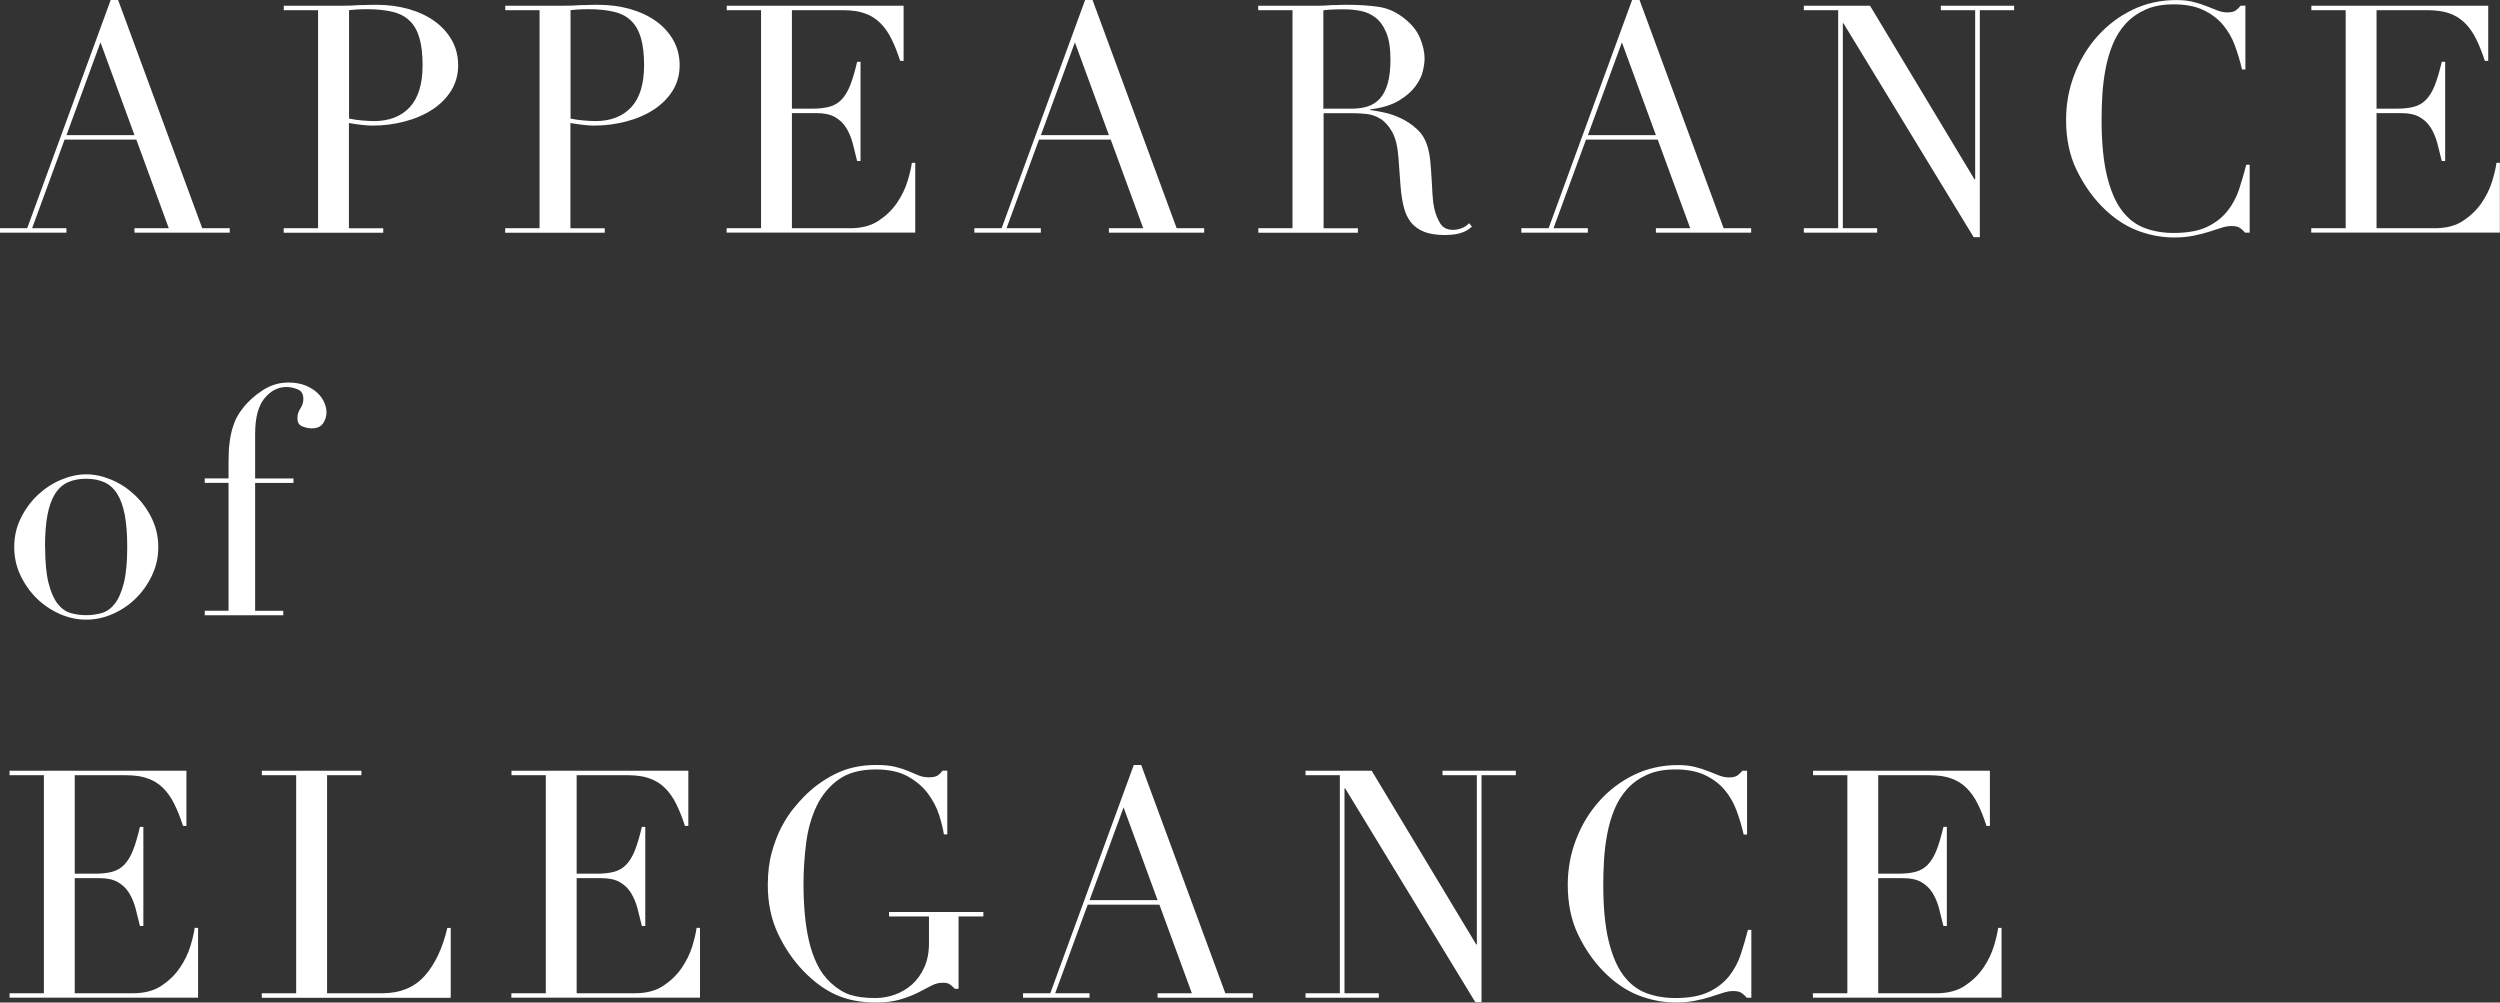
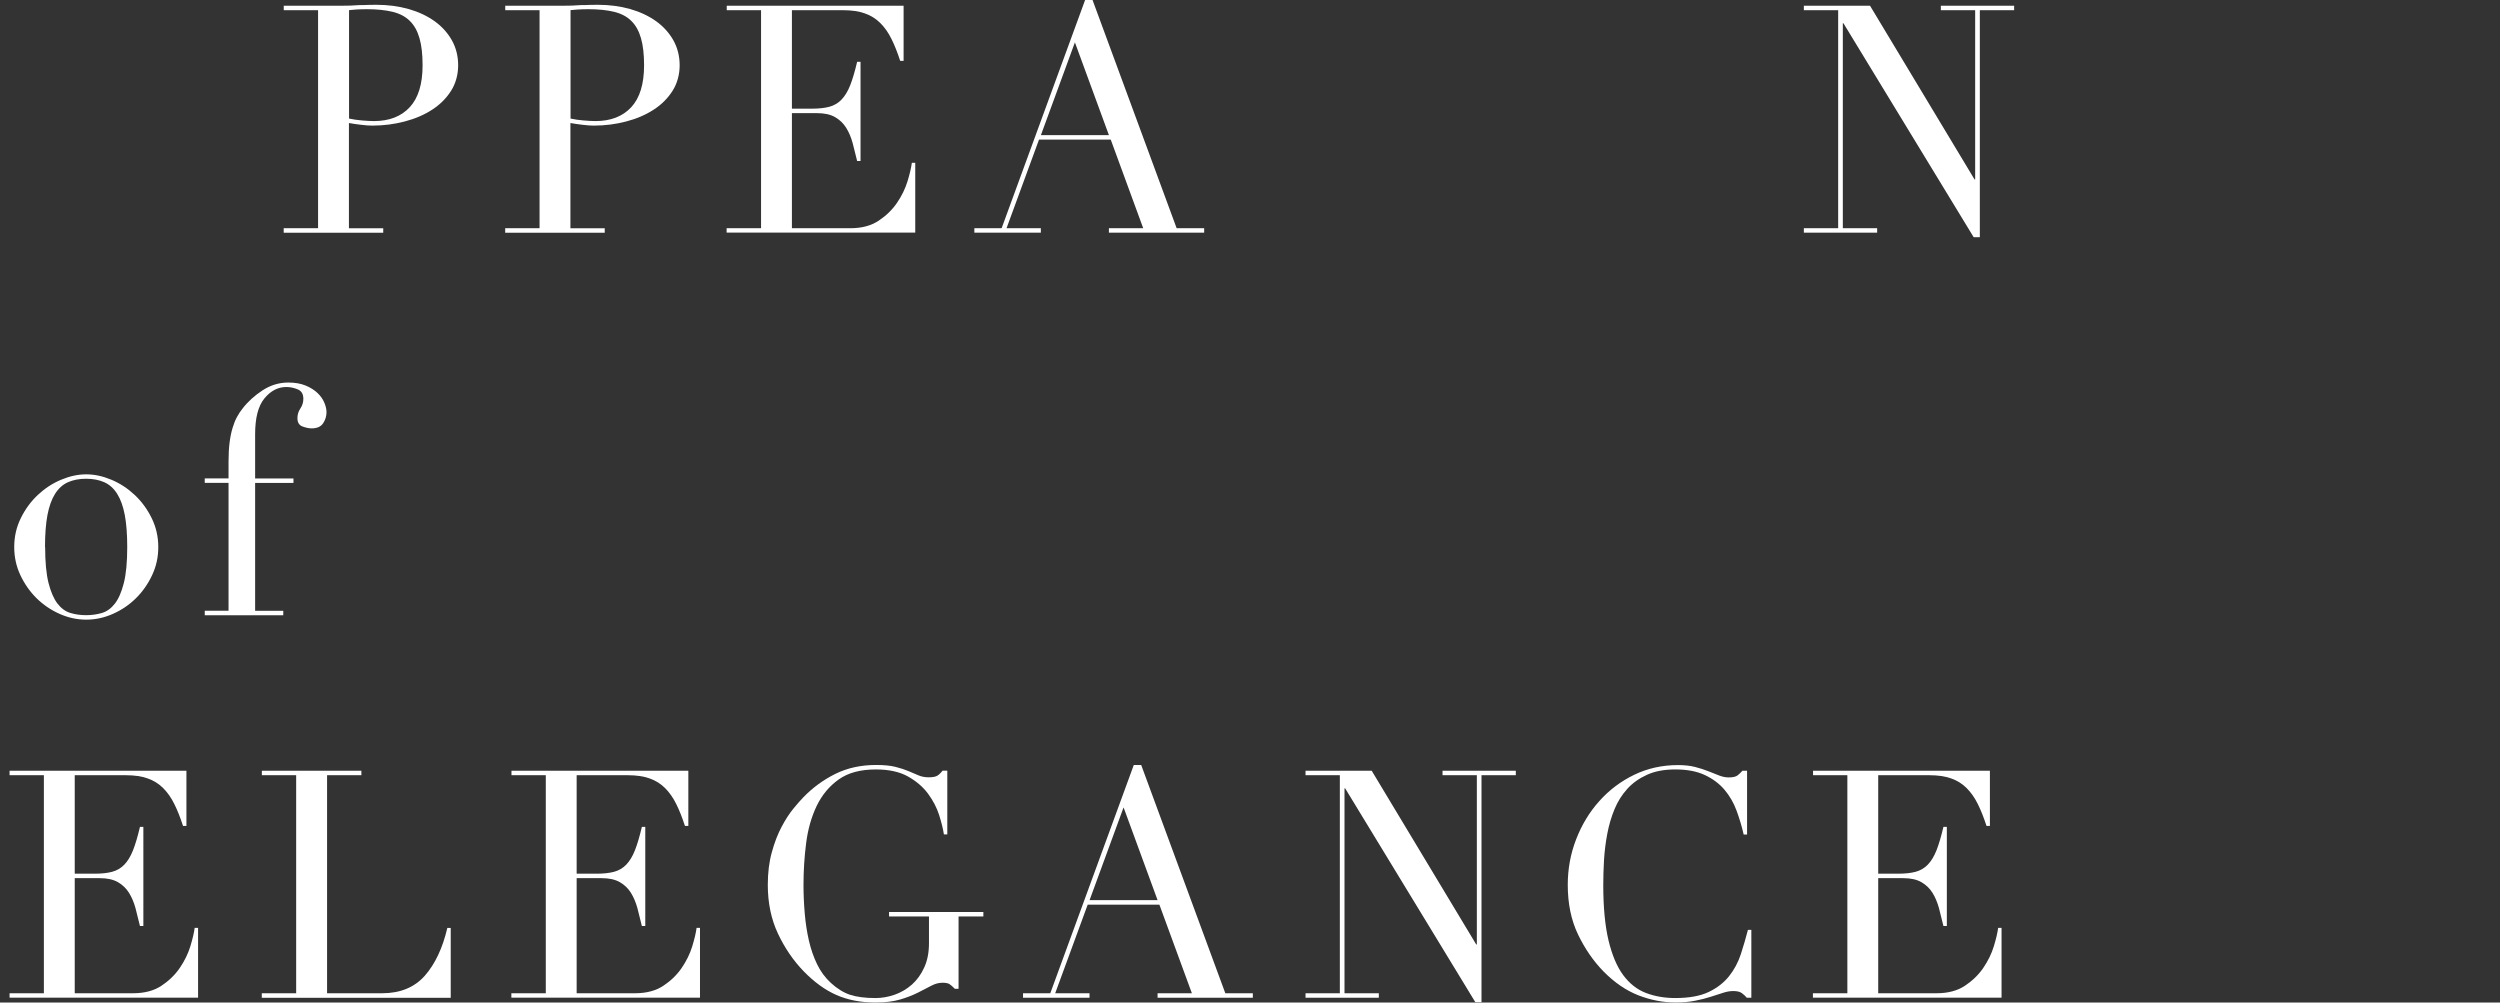
<svg xmlns="http://www.w3.org/2000/svg" id="Layer_2" data-name="Layer 2" viewBox="0 0 397.08 159.23">
  <rect x="0" y="0" width="397.08" height="159.23" fill="#333333" stroke="none" />
  <defs>
    <style>
      .cls-1 {
        fill: #fff;
        stroke-width: 0px;
      }
    </style>
  </defs>
  <g id="_レイヤー_1" data-name="レイヤー 1">
    <g>
-       <path class="cls-1" d="M0,36.25h4.32L17.58,0h1.18l13.36,36.25h4.37v.71h-15.13v-.71h5.45l-5.16-14.08h-11.39l-5.16,14.08h5.45v.71H0v-.71ZM15.96,6.73l-5.4,14.73h10.8l-5.4-14.73Z" />
      <path class="cls-1" d="M45.07,36.25h5.45V1.62h-5.45v-.71h9.23c.46,0,.92,0,1.37-.02s.92-.04,1.38-.08c.46,0,.91,0,1.35-.03.44-.02.89-.02,1.35-.02,1.87,0,3.59.23,5.18.68,1.59.46,2.96,1.11,4.13,1.95,1.16.84,2.07,1.86,2.73,3.04.65,1.18.98,2.5.98,3.95s-.38,2.87-1.13,4.05c-.75,1.18-1.75,2.18-3,2.99-1.25.81-2.69,1.44-4.35,1.87-1.65.44-3.38.66-5.18.66-.46,0-1.05-.04-1.77-.13-.72-.08-1.36-.18-1.92-.28v16.71h5.45v.71h-15.81v-.71ZM55.43,18.83c.65.14,1.34.24,2.06.3s1.36.1,1.92.1c2.42,0,4.31-.74,5.67-2.2,1.36-1.47,2.04-3.69,2.04-6.66,0-1.72-.16-3.16-.49-4.3-.33-1.15-.84-2.07-1.55-2.76-.7-.69-1.62-1.17-2.75-1.44s-2.48-.41-4.05-.41c-.62,0-1.19.02-1.69.05-.51.03-.89.07-1.15.1v17.21Z" />
      <path class="cls-1" d="M80.25,36.25h5.45V1.62h-5.45v-.71h9.23c.46,0,.92,0,1.37-.02s.92-.04,1.38-.08c.46,0,.91,0,1.35-.03.44-.02.89-.02,1.35-.02,1.87,0,3.59.23,5.18.68,1.59.46,2.96,1.11,4.13,1.95,1.16.84,2.07,1.86,2.73,3.04.65,1.18.98,2.5.98,3.95s-.38,2.87-1.13,4.05c-.75,1.18-1.75,2.18-3,2.99-1.25.81-2.69,1.44-4.35,1.87-1.65.44-3.38.66-5.18.66-.46,0-1.05-.04-1.77-.13-.72-.08-1.36-.18-1.92-.28v16.71h5.45v.71h-15.81v-.71ZM90.61,18.83c.65.14,1.34.24,2.06.3s1.36.1,1.92.1c2.42,0,4.31-.74,5.67-2.2,1.36-1.47,2.04-3.69,2.04-6.66,0-1.72-.16-3.16-.49-4.3-.33-1.15-.84-2.07-1.55-2.76-.7-.69-1.62-1.17-2.75-1.44s-2.48-.41-4.05-.41c-.62,0-1.19.02-1.69.05-.51.03-.89.07-1.15.1v17.21Z" />
      <path class="cls-1" d="M115.43,36.25h5.45V1.62h-5.45v-.71h28.09v8.76h-.54c-.43-1.32-.88-2.47-1.38-3.47-.49-1-1.08-1.84-1.77-2.53-.69-.69-1.51-1.21-2.46-1.54-.95-.34-2.1-.51-3.44-.51h-8.15v15.64h3.19c1.08,0,2-.1,2.75-.3.75-.2,1.4-.58,1.94-1.14s1-1.32,1.38-2.28c.38-.96.74-2.2,1.1-3.72h.54v15.75h-.54c-.23-.98-.47-1.92-.71-2.84-.25-.91-.59-1.72-1.03-2.43-.44-.71-1.03-1.27-1.77-1.7-.74-.42-1.69-.63-2.87-.63h-3.98v18.28h9.28c1.8,0,3.3-.4,4.49-1.19,1.19-.79,2.17-1.74,2.92-2.84.75-1.1,1.31-2.24,1.67-3.42.36-1.18.59-2.16.69-2.94h.54v11.09h-29.96v-.71Z" />
      <path class="cls-1" d="M154.77,36.25h4.32L172.35,0h1.18l13.36,36.25h4.37v.71h-15.13v-.71h5.45l-5.16-14.08h-11.39l-5.16,14.08h5.45v.71h-10.56v-.71ZM170.73,6.73l-5.4,14.73h10.8l-5.4-14.73Z" />
-       <path class="cls-1" d="M199.84,36.25h5.45V1.62h-5.45v-.71h9.33c.39,0,.79,0,1.18-.02s.79-.04,1.18-.08c.39,0,.79,0,1.18-.03.39-.02.79-.02,1.18-.02,1.93,0,3.63.11,5.11.33,1.47.22,2.85.85,4.13,1.9,1.15.91,1.96,1.94,2.43,3.09.47,1.15.71,2.23.71,3.24,0,.51-.09,1.16-.27,1.95-.18.79-.57,1.6-1.18,2.43-.61.83-1.48,1.59-2.63,2.28-1.15.69-2.67,1.16-4.57,1.39v.1c.52.07,1.24.19,2.14.38.9.19,1.82.5,2.75.94.93.44,1.79,1.02,2.58,1.75s1.34,1.66,1.67,2.81c.2.68.34,1.44.42,2.3.08.86.15,1.75.2,2.66.05.91.1,1.79.15,2.63.05.84.14,1.55.27,2.13.2.88.51,1.67.93,2.38.43.71,1.11,1.06,2.06,1.06.42,0,.87-.08,1.33-.25.46-.17.87-.44,1.23-.81l.44.56c-.16.14-.35.28-.56.43-.21.15-.48.3-.81.43-.33.13-.73.24-1.2.33-.48.08-1.06.13-1.74.13-1.31,0-2.4-.17-3.27-.51-.87-.34-1.56-.84-2.09-1.49s-.91-1.47-1.15-2.43c-.25-.96-.42-2.08-.52-3.37l-.34-4.61c-.13-1.69-.46-3-.98-3.95-.52-.94-1.14-1.64-1.84-2.08-.7-.44-1.43-.7-2.19-.78-.75-.08-1.41-.13-1.96-.13h-4.91v18.28h5.45v.71h-15.81v-.71ZM210.2,17.26h4.52c.92,0,1.75-.12,2.5-.35.75-.24,1.4-.65,1.94-1.24.54-.59.96-1.39,1.25-2.4s.44-2.3.44-3.85c0-1.76-.22-3.16-.66-4.23-.44-1.06-1.02-1.86-1.72-2.4-.7-.54-1.49-.89-2.36-1.06-.87-.17-1.73-.25-2.58-.25-.59,0-1.19,0-1.79.03-.61.02-1.12.06-1.55.13v15.64Z" />
-       <path class="cls-1" d="M241.65,36.25h4.32L259.23,0h1.18l13.36,36.25h4.37v.71h-15.13v-.71h5.45l-5.16-14.08h-11.39l-5.16,14.08h5.45v.71h-10.56v-.71ZM257.61,6.73l-5.4,14.73h10.8l-5.4-14.73Z" />
      <path class="cls-1" d="M286.51,36.25h5.45V1.62h-5.45v-.71h10.51l16.6,27.59h.1V1.62h-5.45v-.71h11.64v.71h-5.45v36.05h-.98l-20.68-33.97h-.1v32.55h5.45v.71h-11.64v-.71Z" />
-       <path class="cls-1" d="M357.34,36.96h-.74c-.23-.27-.49-.51-.79-.73s-.75-.33-1.38-.33c-.49,0-1.02.09-1.6.28-.57.18-1.23.4-1.96.63-.74.24-1.56.45-2.48.63-.92.19-1.93.28-3.04.28-2.06,0-4.07-.39-6.02-1.16-1.95-.78-3.79-2.04-5.52-3.8-1.6-1.65-2.95-3.61-4.03-5.87-1.08-2.26-1.62-4.88-1.62-7.85,0-2.53.44-4.94,1.33-7.24.88-2.29,2.11-4.32,3.68-6.07,1.57-1.75,3.42-3.15,5.55-4.18,2.13-1.03,4.45-1.54,6.97-1.54,1.01,0,1.92.1,2.7.3.79.2,1.49.43,2.11.68.62.25,1.2.48,1.72.68s1.03.3,1.52.3c.65,0,1.12-.11,1.4-.33.28-.22.53-.46.76-.74h.74v10.13h-.54c-.29-1.28-.67-2.55-1.13-3.8-.46-1.25-1.1-2.35-1.92-3.32-.82-.96-1.86-1.74-3.12-2.33-1.26-.59-2.82-.89-4.69-.89-1.74,0-3.23.28-4.47.84-1.24.56-2.29,1.3-3.14,2.23-.85.93-1.53,2.01-2.04,3.24-.51,1.23-.89,2.53-1.15,3.9-.26,1.37-.43,2.75-.52,4.15-.08,1.4-.12,2.73-.12,3.97,0,3.54.28,6.48.83,8.81.56,2.33,1.33,4.17,2.33,5.52,1,1.35,2.2,2.3,3.61,2.84s2.96.81,4.67.81c2.19,0,3.96-.32,5.3-.96,1.34-.64,2.42-1.48,3.24-2.51.82-1.03,1.44-2.19,1.87-3.49.42-1.3.8-2.59,1.13-3.87h.54v10.78Z" />
-       <path class="cls-1" d="M367.12,36.25h5.45V1.62h-5.45v-.71h28.09v8.76h-.54c-.43-1.32-.88-2.47-1.38-3.47-.49-1-1.08-1.84-1.77-2.53-.69-.69-1.51-1.21-2.46-1.54-.95-.34-2.1-.51-3.44-.51h-8.15v15.64h3.19c1.08,0,2-.1,2.75-.3.75-.2,1.4-.58,1.94-1.14s1-1.32,1.38-2.28c.38-.96.74-2.2,1.1-3.72h.54v15.75h-.54c-.23-.98-.47-1.92-.71-2.84-.25-.91-.59-1.72-1.03-2.43-.44-.71-1.03-1.27-1.77-1.7-.74-.42-1.69-.63-2.87-.63h-3.98v18.28h9.28c1.8,0,3.3-.4,4.49-1.19,1.19-.79,2.17-1.74,2.92-2.84.75-1.1,1.31-2.24,1.67-3.42.36-1.18.59-2.16.69-2.94h.54v11.09h-29.96v-.71Z" />
      <path class="cls-1" d="M2.26,86.88c0-1.65.35-3.19,1.06-4.61.7-1.42,1.6-2.64,2.7-3.67,1.1-1.03,2.32-1.83,3.68-2.4,1.36-.57,2.69-.86,4-.86s2.64.29,4,.86c1.36.57,2.59,1.38,3.68,2.4,1.1,1.03,2,2.25,2.7,3.67.7,1.42,1.06,2.95,1.06,4.61s-.33,3.08-.98,4.48c-.66,1.4-1.51,2.62-2.58,3.67-1.06,1.05-2.28,1.87-3.66,2.48s-2.78.91-4.22.91-2.85-.3-4.22-.91-2.6-1.44-3.66-2.48c-1.06-1.05-1.92-2.27-2.58-3.67-.66-1.4-.98-2.89-.98-4.48ZM7.17,86.88c0,2.4.18,4.3.54,5.72.36,1.42.84,2.51,1.42,3.27.59.76,1.28,1.26,2.06,1.49.79.24,1.62.35,2.5.35s1.72-.12,2.5-.35c.79-.24,1.47-.73,2.06-1.49.59-.76,1.06-1.85,1.42-3.27.36-1.42.54-3.32.54-5.72,0-2.02-.13-3.72-.39-5.09-.26-1.37-.66-2.48-1.2-3.34-.54-.86-1.22-1.48-2.04-1.85-.82-.37-1.79-.56-2.9-.56s-2.08.19-2.9.56c-.82.37-1.5.99-2.04,1.85-.54.86-.94,1.98-1.2,3.34-.26,1.37-.39,3.06-.39,5.09Z" />
      <path class="cls-1" d="M32.52,97h3.78v-20.3h-3.78v-.71h3.78v-2.68c0-1.18.06-2.2.17-3.06.11-.86.27-1.62.47-2.28.2-.66.42-1.23.69-1.72.26-.49.56-.94.88-1.34.85-1.11,1.92-2.08,3.19-2.91s2.64-1.24,4.08-1.24c1.08,0,2,.16,2.77.48.77.32,1.4.72,1.89,1.19s.85.99,1.08,1.54c.23.56.34,1.06.34,1.49,0,.64-.18,1.23-.54,1.77-.36.54-.97.81-1.82.81-.43,0-.91-.1-1.45-.3-.54-.2-.81-.64-.81-1.32,0-.57.16-1.09.47-1.54.31-.46.47-.97.47-1.54,0-.74-.29-1.24-.88-1.49-.59-.25-1.2-.38-1.82-.38-1.34,0-2.5.61-3.49,1.82s-1.47,3.11-1.47,5.67v7.04h6.09v.71h-6.09v20.3h4.47v.71h-12.47v-.71Z" />
      <path class="cls-1" d="M1.52,157.76h5.45v-34.63H1.52v-.71h28.09v8.76h-.54c-.43-1.32-.88-2.47-1.38-3.47-.49-1-1.08-1.84-1.77-2.53s-1.51-1.21-2.46-1.54c-.95-.34-2.1-.51-3.44-.51h-8.15v15.64h3.19c1.08,0,2-.1,2.75-.3.75-.2,1.4-.58,1.94-1.14.54-.56,1-1.32,1.38-2.28.38-.96.74-2.2,1.1-3.72h.54v15.75h-.54c-.23-.98-.47-1.92-.71-2.84-.25-.91-.59-1.72-1.03-2.43-.44-.71-1.03-1.27-1.77-1.7-.74-.42-1.69-.63-2.87-.63h-3.98v18.28h9.28c1.8,0,3.3-.4,4.49-1.19,1.19-.79,2.17-1.74,2.92-2.84.75-1.1,1.31-2.24,1.67-3.42.36-1.18.59-2.16.69-2.94h.54v11.09H1.52v-.71Z" />
      <path class="cls-1" d="M41.59,157.76h5.45v-34.63h-5.45v-.71h15.81v.71h-5.45v34.63h8.74c2.88,0,5.14-.93,6.78-2.78,1.64-1.86,2.83-4.39,3.58-7.59h.54v11.09h-30.01v-.71Z" />
      <path class="cls-1" d="M81.24,157.76h5.45v-34.63h-5.45v-.71h28.09v8.76h-.54c-.43-1.32-.88-2.47-1.38-3.47-.49-1-1.08-1.84-1.77-2.53s-1.51-1.21-2.46-1.54c-.95-.34-2.1-.51-3.44-.51h-8.15v15.64h3.19c1.08,0,2-.1,2.75-.3.75-.2,1.4-.58,1.94-1.14.54-.56,1-1.32,1.38-2.28.38-.96.74-2.2,1.1-3.72h.54v15.75h-.54c-.23-.98-.47-1.92-.71-2.84-.25-.91-.59-1.72-1.03-2.43-.44-.71-1.03-1.27-1.77-1.7-.74-.42-1.69-.63-2.87-.63h-3.98v18.28h9.28c1.8,0,3.3-.4,4.49-1.19,1.19-.79,2.17-1.74,2.92-2.84.75-1.1,1.31-2.24,1.67-3.42.36-1.18.59-2.16.69-2.94h.54v11.09h-29.96v-.71Z" />
      <path class="cls-1" d="M156.18,145.56h-3.93v11.49h-.59c-.36-.37-.66-.62-.88-.76-.23-.13-.59-.2-1.08-.2-.59,0-1.19.16-1.79.48-.61.32-1.31.68-2.11,1.09-.8.4-1.74.77-2.82,1.09-1.08.32-2.39.48-3.93.48-2.33,0-4.39-.4-6.19-1.19-1.8-.79-3.54-2.05-5.21-3.77-1.64-1.69-3-3.68-4.08-5.97s-1.62-4.88-1.62-7.75c0-1.92.21-3.65.64-5.19.42-1.54.94-2.88,1.55-4.03.61-1.15,1.23-2.11,1.87-2.89.64-.78,1.17-1.38,1.6-1.82,1.47-1.52,3.16-2.75,5.06-3.7,1.9-.94,4.06-1.42,6.48-1.42,1.24,0,2.27.1,3.07.3.8.2,1.5.43,2.09.68.59.25,1.12.48,1.6.68.47.2,1.01.3,1.6.3.65,0,1.12-.09,1.4-.28.28-.18.55-.45.81-.78h.74v10.13h-.54c-.13-.88-.39-1.91-.76-3.09-.38-1.18-.97-2.31-1.77-3.39s-1.87-1.99-3.19-2.73c-1.33-.74-3.02-1.11-5.08-1.11-2.46,0-4.43.53-5.92,1.6-1.49,1.06-2.65,2.46-3.49,4.2-.83,1.74-1.39,3.7-1.67,5.9-.28,2.19-.42,4.4-.42,6.63,0,1.52.07,3.04.2,4.56.13,1.52.35,2.95.66,4.3.31,1.35.74,2.6,1.3,3.75.56,1.15,1.28,2.13,2.16,2.94.98.91,2,1.54,3.04,1.9,1.05.35,2.41.53,4.08.53,1.01,0,2.03-.18,3.04-.53,1.01-.36,1.92-.89,2.73-1.6.8-.71,1.46-1.61,1.96-2.71.51-1.1.76-2.39.76-3.87v-4.25h-6.34v-.71h14.98v.71Z" />
      <path class="cls-1" d="M162.5,157.76h4.32l13.26-36.25h1.18l13.36,36.25h4.37v.71h-15.13v-.71h5.45l-5.16-14.07h-11.39l-5.16,14.07h5.45v.71h-10.56v-.71ZM178.46,128.24l-5.4,14.73h10.8l-5.4-14.73Z" />
      <path class="cls-1" d="M207.36,157.76h5.45v-34.63h-5.45v-.71h10.51l16.6,27.59h.1v-26.88h-5.45v-.71h11.64v.71h-5.45v36.05h-.98l-20.68-33.97h-.1v32.55h5.45v.71h-11.64v-.71Z" />
      <path class="cls-1" d="M278.19,158.47h-.74c-.23-.27-.49-.51-.79-.73-.29-.22-.75-.33-1.38-.33-.49,0-1.02.09-1.6.28-.57.19-1.23.4-1.96.63-.74.24-1.56.45-2.48.63-.92.18-1.93.28-3.04.28-2.06,0-4.07-.39-6.02-1.16s-3.79-2.04-5.52-3.8c-1.6-1.65-2.95-3.61-4.03-5.87s-1.62-4.88-1.62-7.85c0-2.53.44-4.94,1.33-7.24s2.11-4.32,3.68-6.07c1.57-1.76,3.42-3.15,5.55-4.18,2.13-1.03,4.45-1.54,6.97-1.54,1.01,0,1.92.1,2.7.3s1.49.43,2.11.68c.62.25,1.2.48,1.72.68.52.2,1.03.3,1.52.3.65,0,1.12-.11,1.4-.33.28-.22.53-.46.76-.73h.74v10.13h-.54c-.29-1.28-.67-2.55-1.13-3.8-.46-1.25-1.1-2.35-1.92-3.32-.82-.96-1.86-1.74-3.12-2.33-1.26-.59-2.82-.89-4.69-.89-1.74,0-3.23.28-4.47.84-1.24.56-2.29,1.3-3.14,2.23-.85.93-1.53,2.01-2.04,3.24-.51,1.23-.89,2.53-1.15,3.9s-.43,2.75-.52,4.15c-.08,1.4-.12,2.73-.12,3.97,0,3.54.28,6.48.83,8.81.56,2.33,1.33,4.17,2.33,5.52,1,1.35,2.2,2.3,3.61,2.84s2.96.81,4.67.81c2.19,0,3.96-.32,5.3-.96,1.34-.64,2.42-1.48,3.24-2.51.82-1.03,1.44-2.19,1.87-3.49.42-1.3.8-2.59,1.13-3.87h.54v10.78Z" />
      <path class="cls-1" d="M287.97,157.76h5.45v-34.63h-5.45v-.71h28.09v8.76h-.54c-.43-1.32-.88-2.47-1.38-3.47-.49-1-1.08-1.84-1.77-2.53s-1.51-1.21-2.46-1.54c-.95-.34-2.1-.51-3.44-.51h-8.15v15.64h3.19c1.08,0,2-.1,2.75-.3.75-.2,1.4-.58,1.94-1.14.54-.56,1-1.32,1.38-2.28.38-.96.74-2.2,1.1-3.72h.54v15.75h-.54c-.23-.98-.47-1.92-.71-2.84-.25-.91-.59-1.72-1.03-2.43-.44-.71-1.03-1.27-1.77-1.7-.74-.42-1.69-.63-2.87-.63h-3.98v18.28h9.28c1.8,0,3.3-.4,4.49-1.19,1.19-.79,2.17-1.74,2.92-2.84.75-1.1,1.31-2.24,1.67-3.42.36-1.18.59-2.16.69-2.94h.54v11.09h-29.96v-.71Z" />
    </g>
  </g>
</svg>